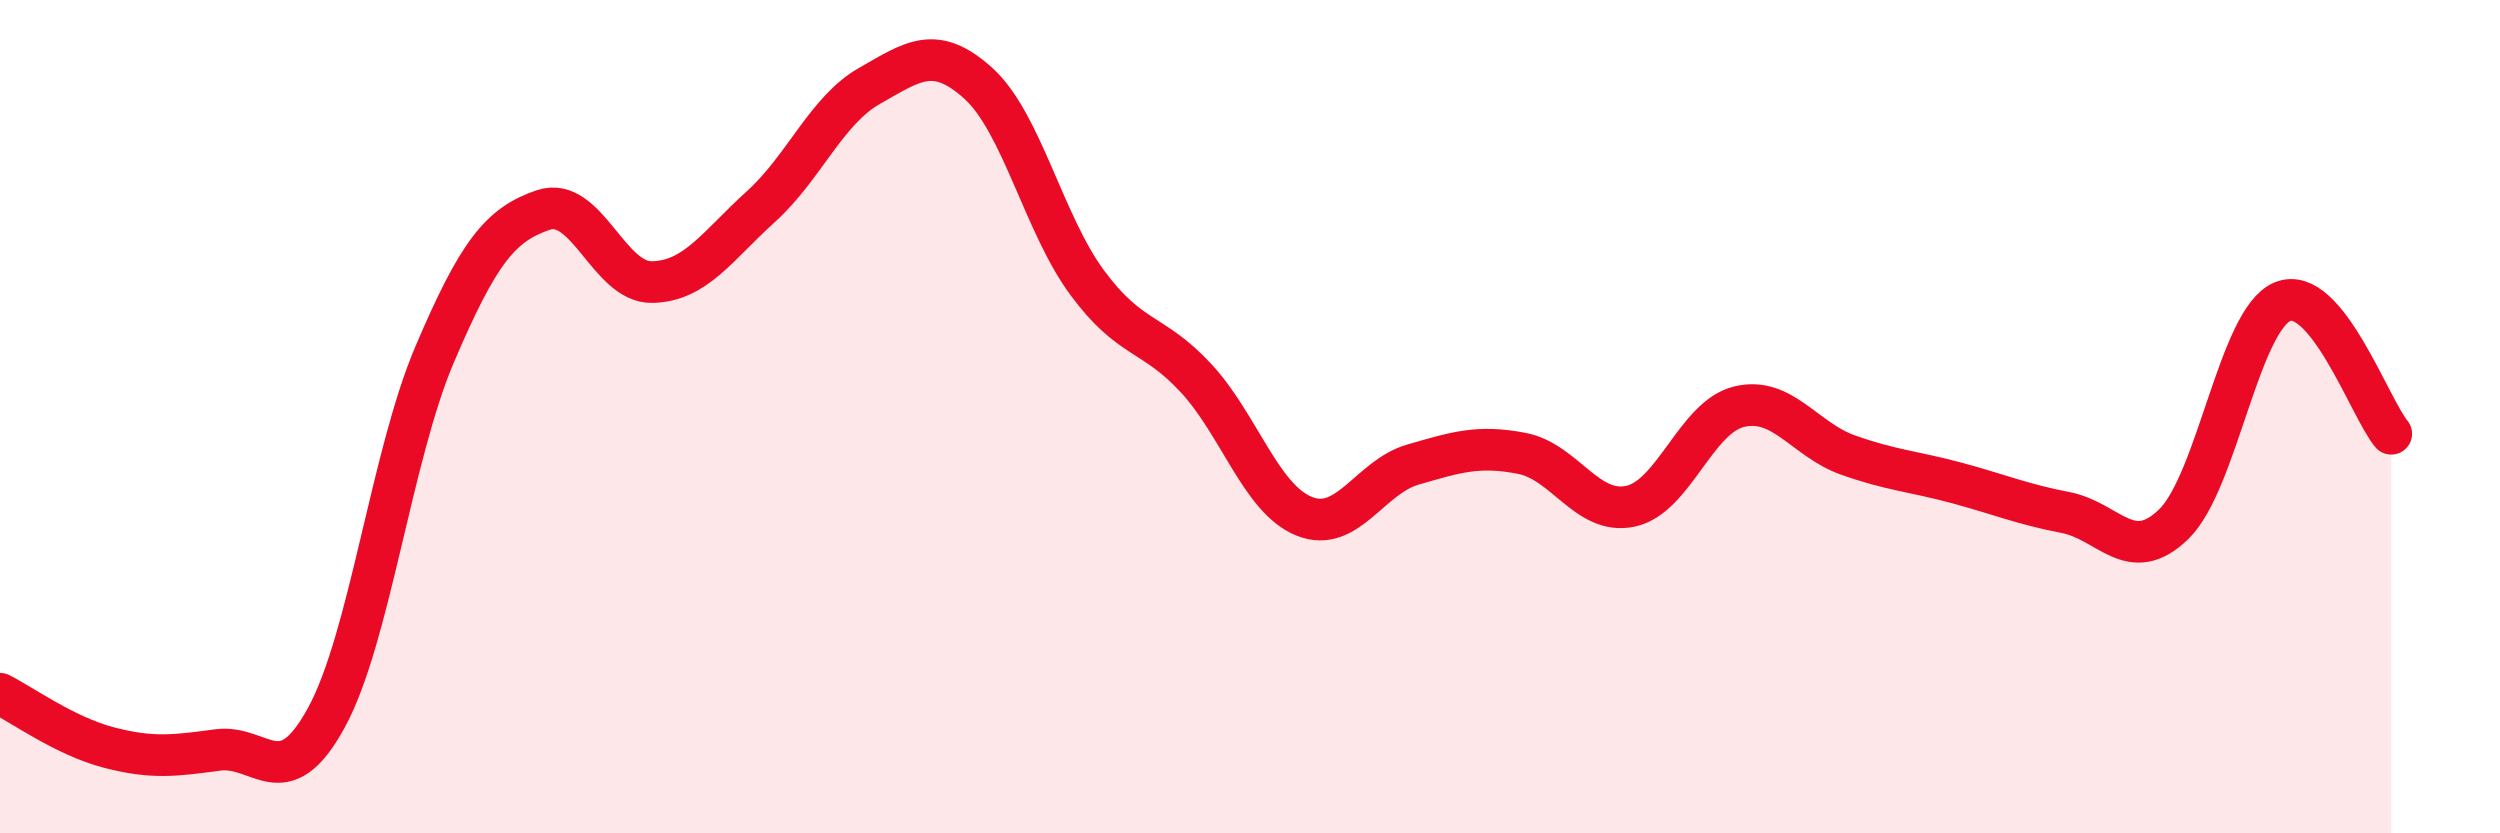
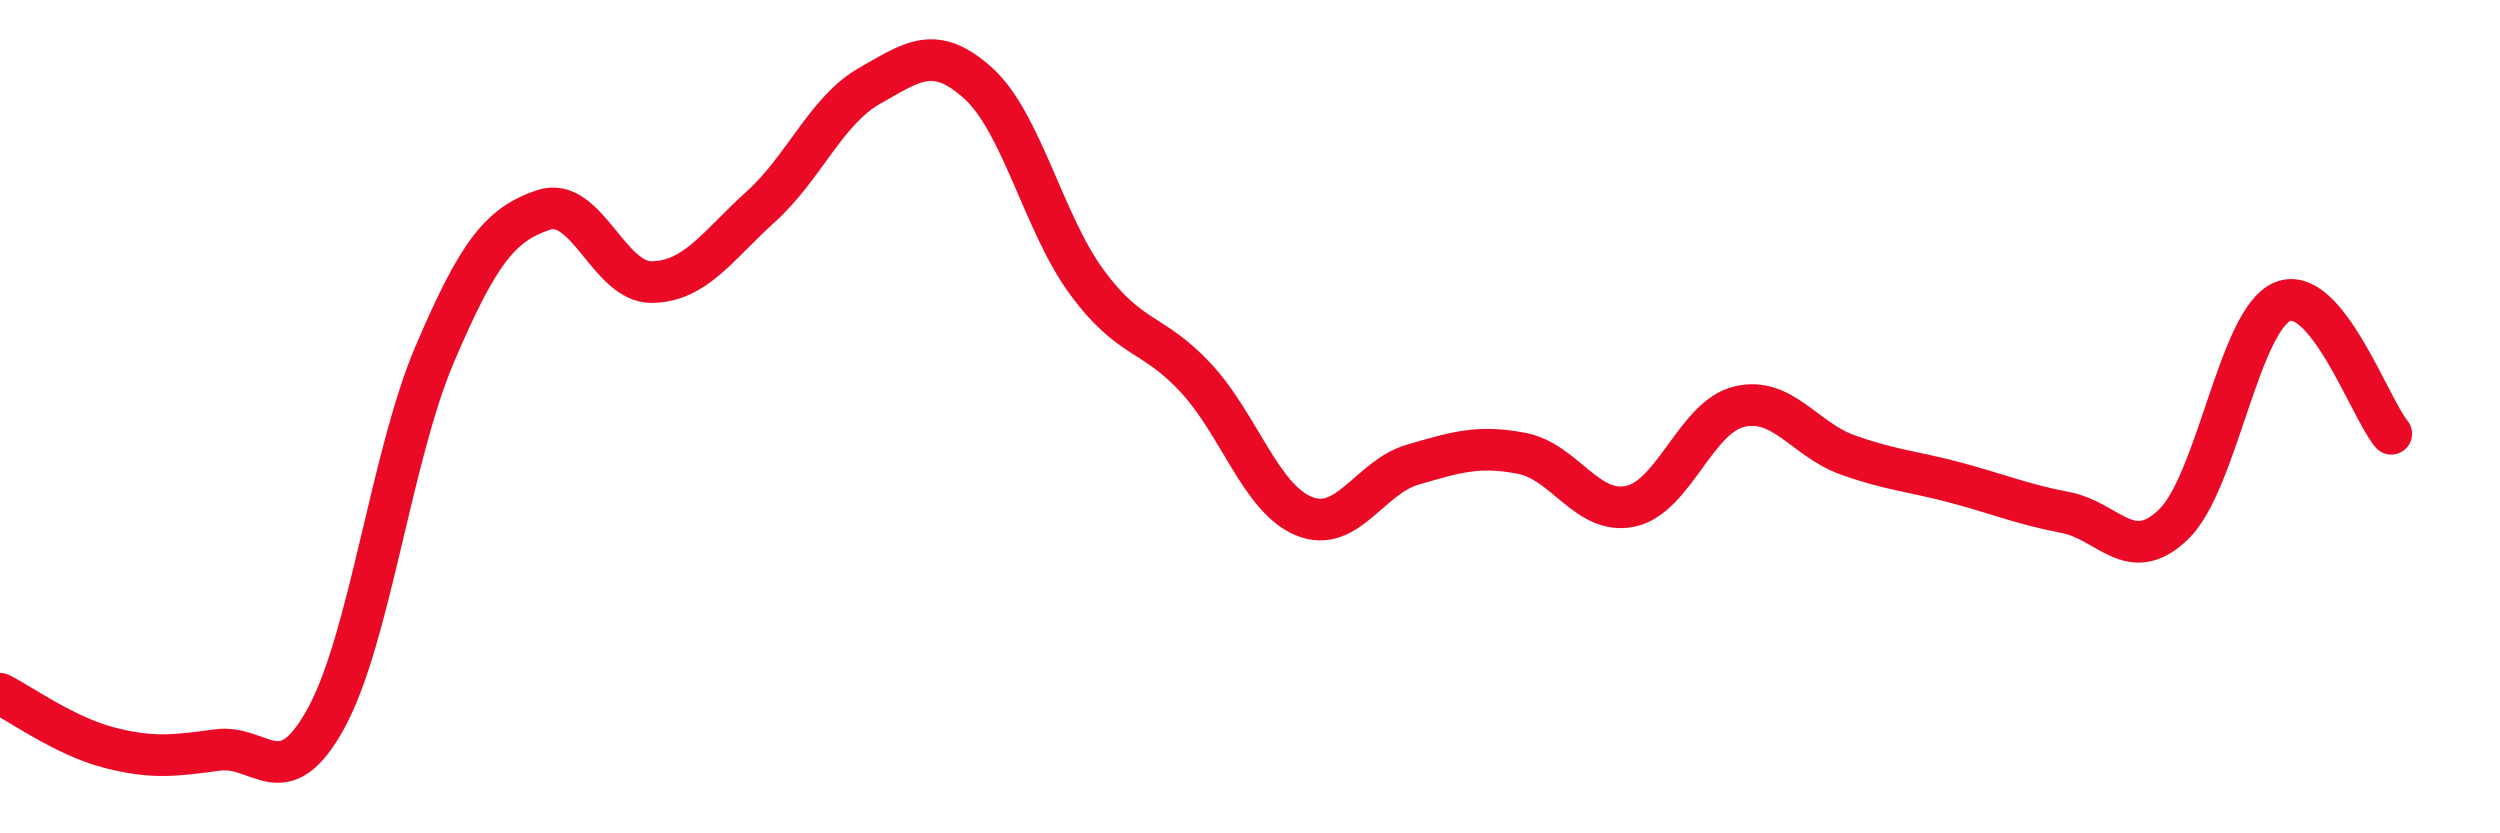
<svg xmlns="http://www.w3.org/2000/svg" width="60" height="20" viewBox="0 0 60 20">
-   <path d="M 0,16.65 C 0.52,16.91 1.57,17.67 2.61,17.94 C 3.65,18.21 4.18,18.14 5.22,18 C 6.26,17.86 6.79,19.13 7.83,17.23 C 8.87,15.33 9.39,10.95 10.43,8.51 C 11.47,6.07 12,5.39 13.04,5.04 C 14.08,4.69 14.61,6.79 15.65,6.77 C 16.69,6.75 17.22,5.9 18.26,4.96 C 19.3,4.02 19.83,2.65 20.87,2.06 C 21.91,1.47 22.44,1.06 23.48,2 C 24.52,2.94 25.05,5.37 26.09,6.78 C 27.13,8.19 27.66,7.95 28.7,9.07 C 29.74,10.19 30.26,11.97 31.3,12.39 C 32.34,12.81 32.87,11.45 33.91,11.15 C 34.95,10.85 35.48,10.68 36.52,10.88 C 37.56,11.08 38.09,12.37 39.13,12.15 C 40.17,11.93 40.7,10.01 41.74,9.76 C 42.78,9.51 43.31,10.55 44.35,10.92 C 45.39,11.29 45.92,11.31 46.96,11.59 C 48,11.87 48.53,12.1 49.57,12.3 C 50.61,12.5 51.13,13.59 52.17,12.58 C 53.21,11.57 53.74,7.67 54.78,7.24 C 55.82,6.81 56.87,9.78 57.39,10.41L57.39 20L0 20Z" fill="#EB0A25" opacity="0.1" stroke-linecap="round" stroke-linejoin="round" />
  <path d="M 0,16.65 C 0.52,16.91 1.57,17.67 2.61,17.94 C 3.65,18.21 4.18,18.14 5.22,18 C 6.26,17.86 6.79,19.13 7.83,17.23 C 8.87,15.33 9.39,10.95 10.43,8.51 C 11.47,6.07 12,5.39 13.04,5.04 C 14.08,4.69 14.61,6.79 15.65,6.77 C 16.69,6.75 17.22,5.9 18.26,4.96 C 19.3,4.02 19.83,2.65 20.87,2.06 C 21.91,1.47 22.44,1.06 23.48,2 C 24.52,2.94 25.05,5.37 26.09,6.78 C 27.13,8.19 27.66,7.95 28.7,9.07 C 29.74,10.19 30.26,11.97 31.3,12.39 C 32.34,12.81 32.87,11.45 33.91,11.15 C 34.95,10.85 35.48,10.68 36.52,10.88 C 37.56,11.08 38.09,12.37 39.13,12.15 C 40.17,11.93 40.7,10.01 41.74,9.76 C 42.78,9.51 43.31,10.55 44.35,10.92 C 45.39,11.29 45.92,11.31 46.96,11.59 C 48,11.87 48.53,12.1 49.57,12.3 C 50.61,12.5 51.13,13.59 52.17,12.58 C 53.21,11.57 53.74,7.67 54.78,7.24 C 55.82,6.81 56.87,9.78 57.39,10.41" stroke="#EB0A25" stroke-width="1" fill="none" stroke-linecap="round" stroke-linejoin="round" />
</svg>